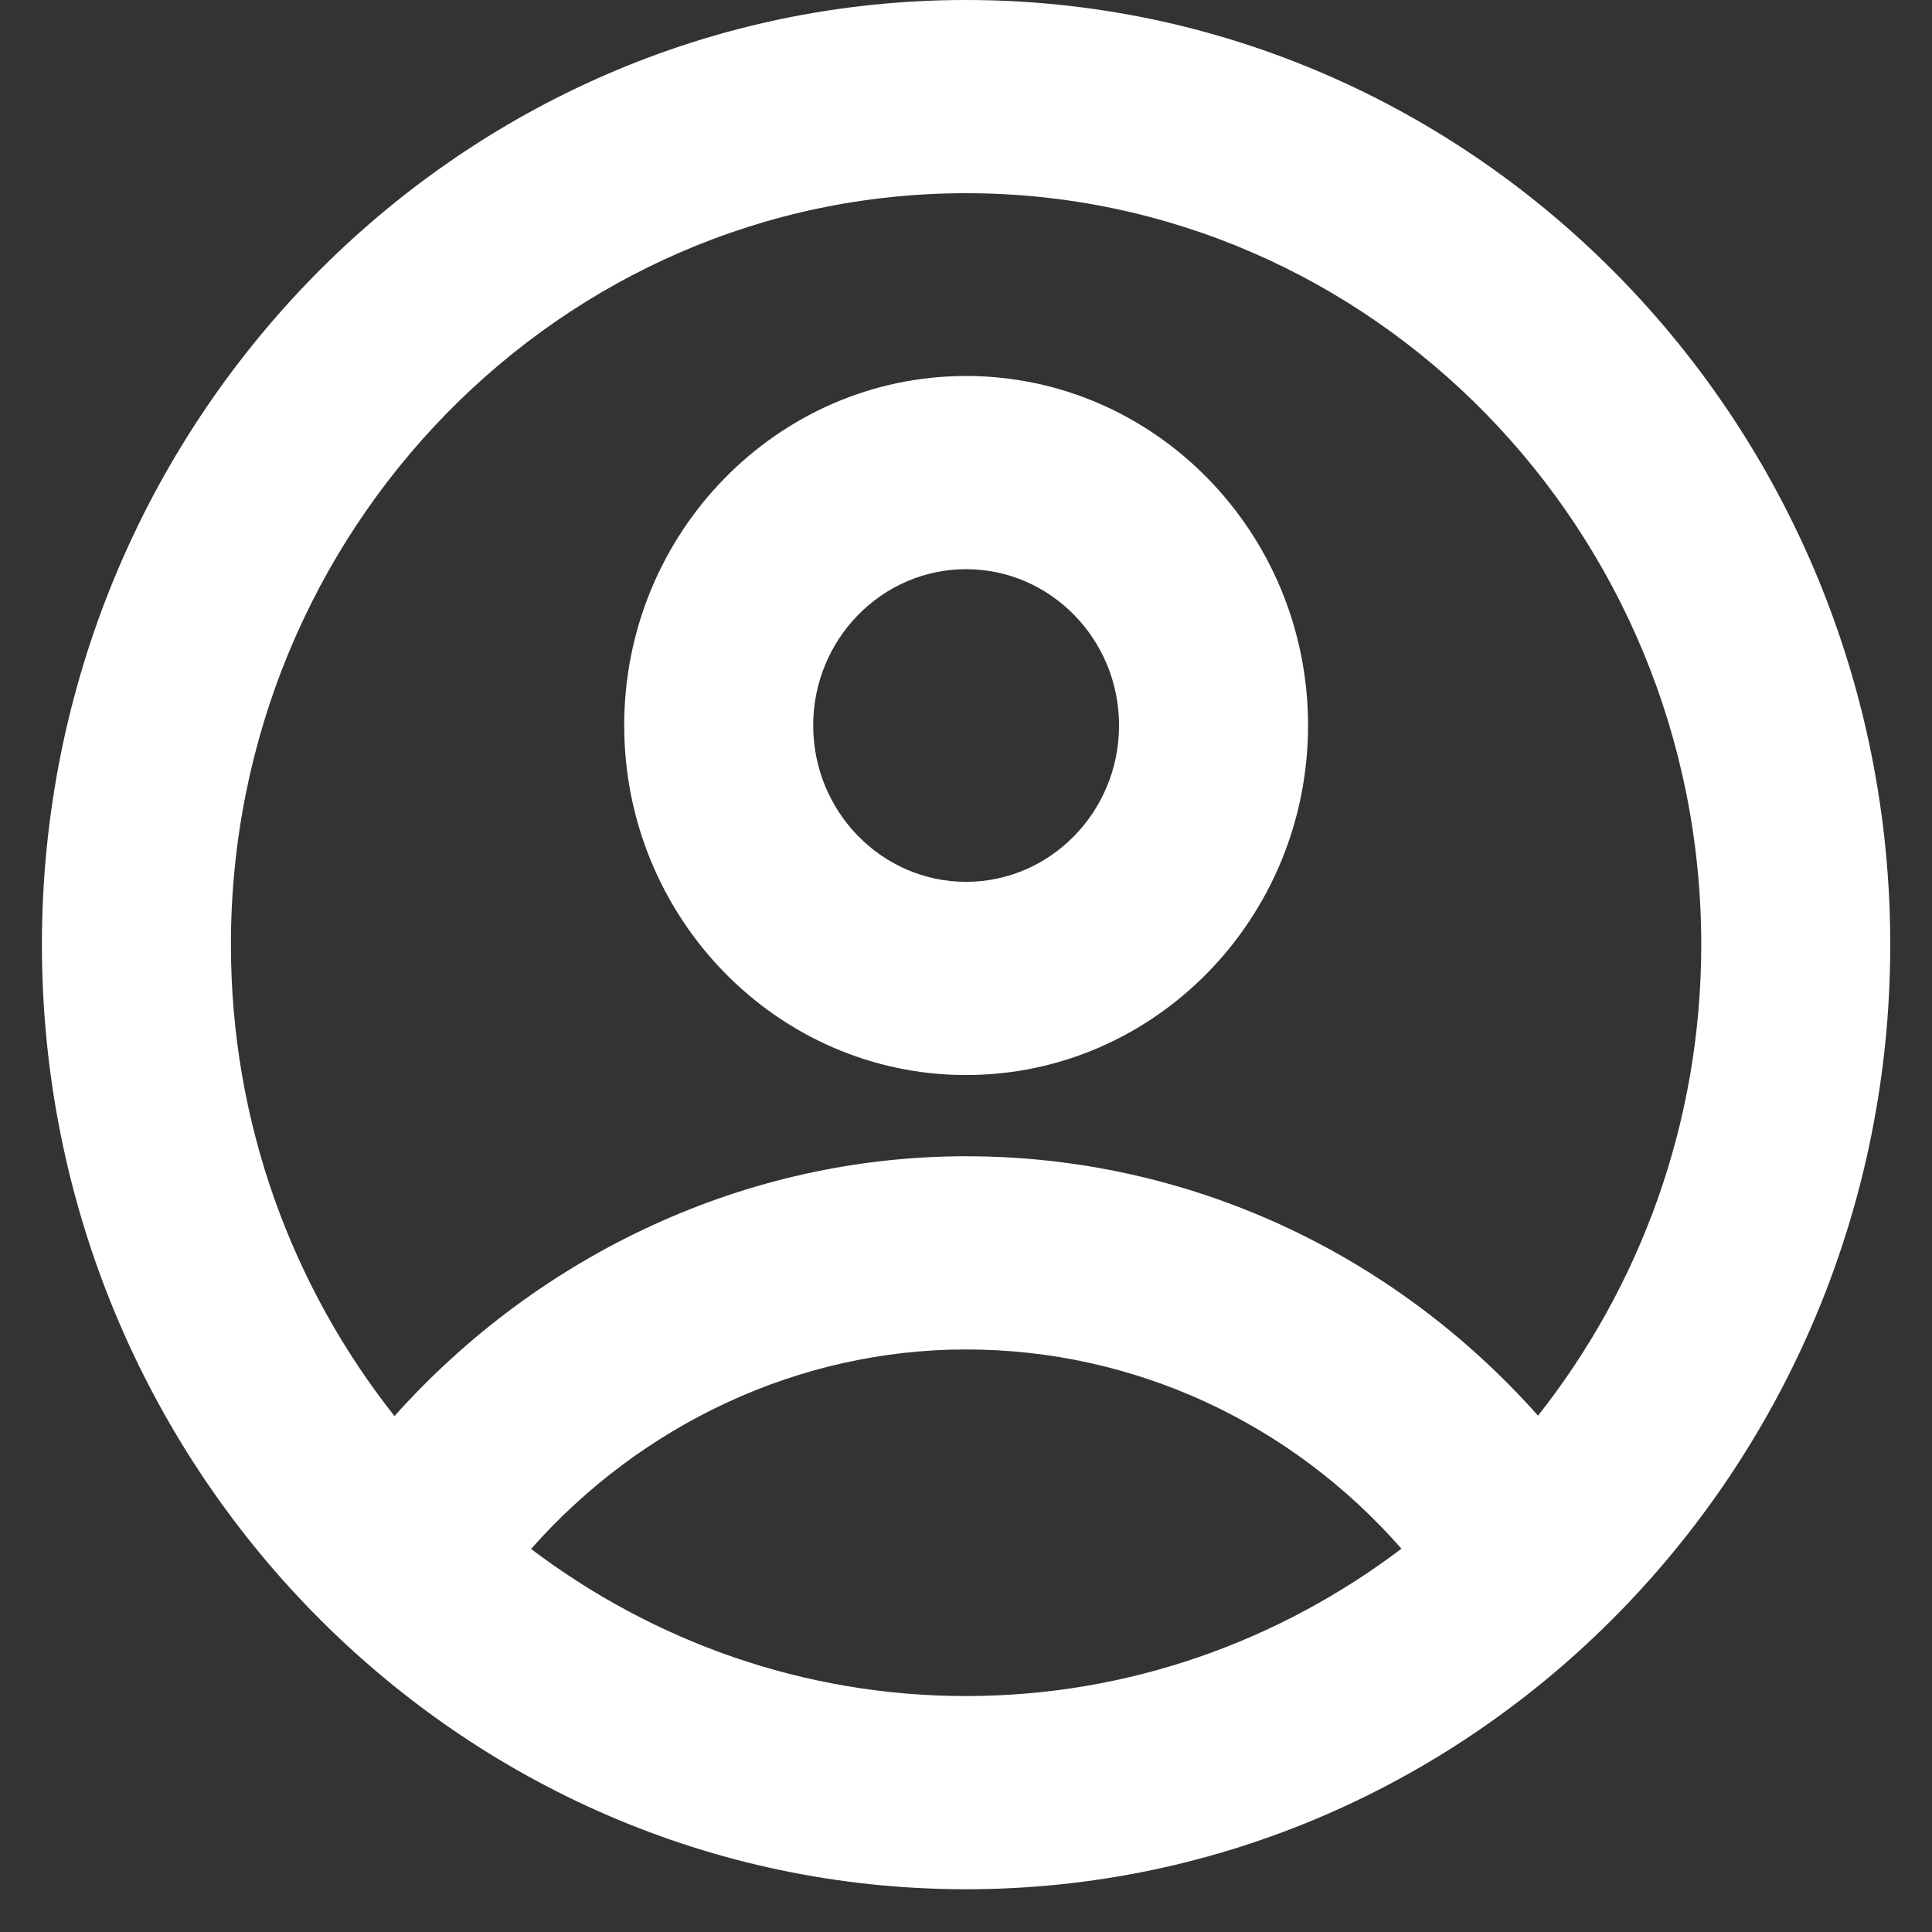
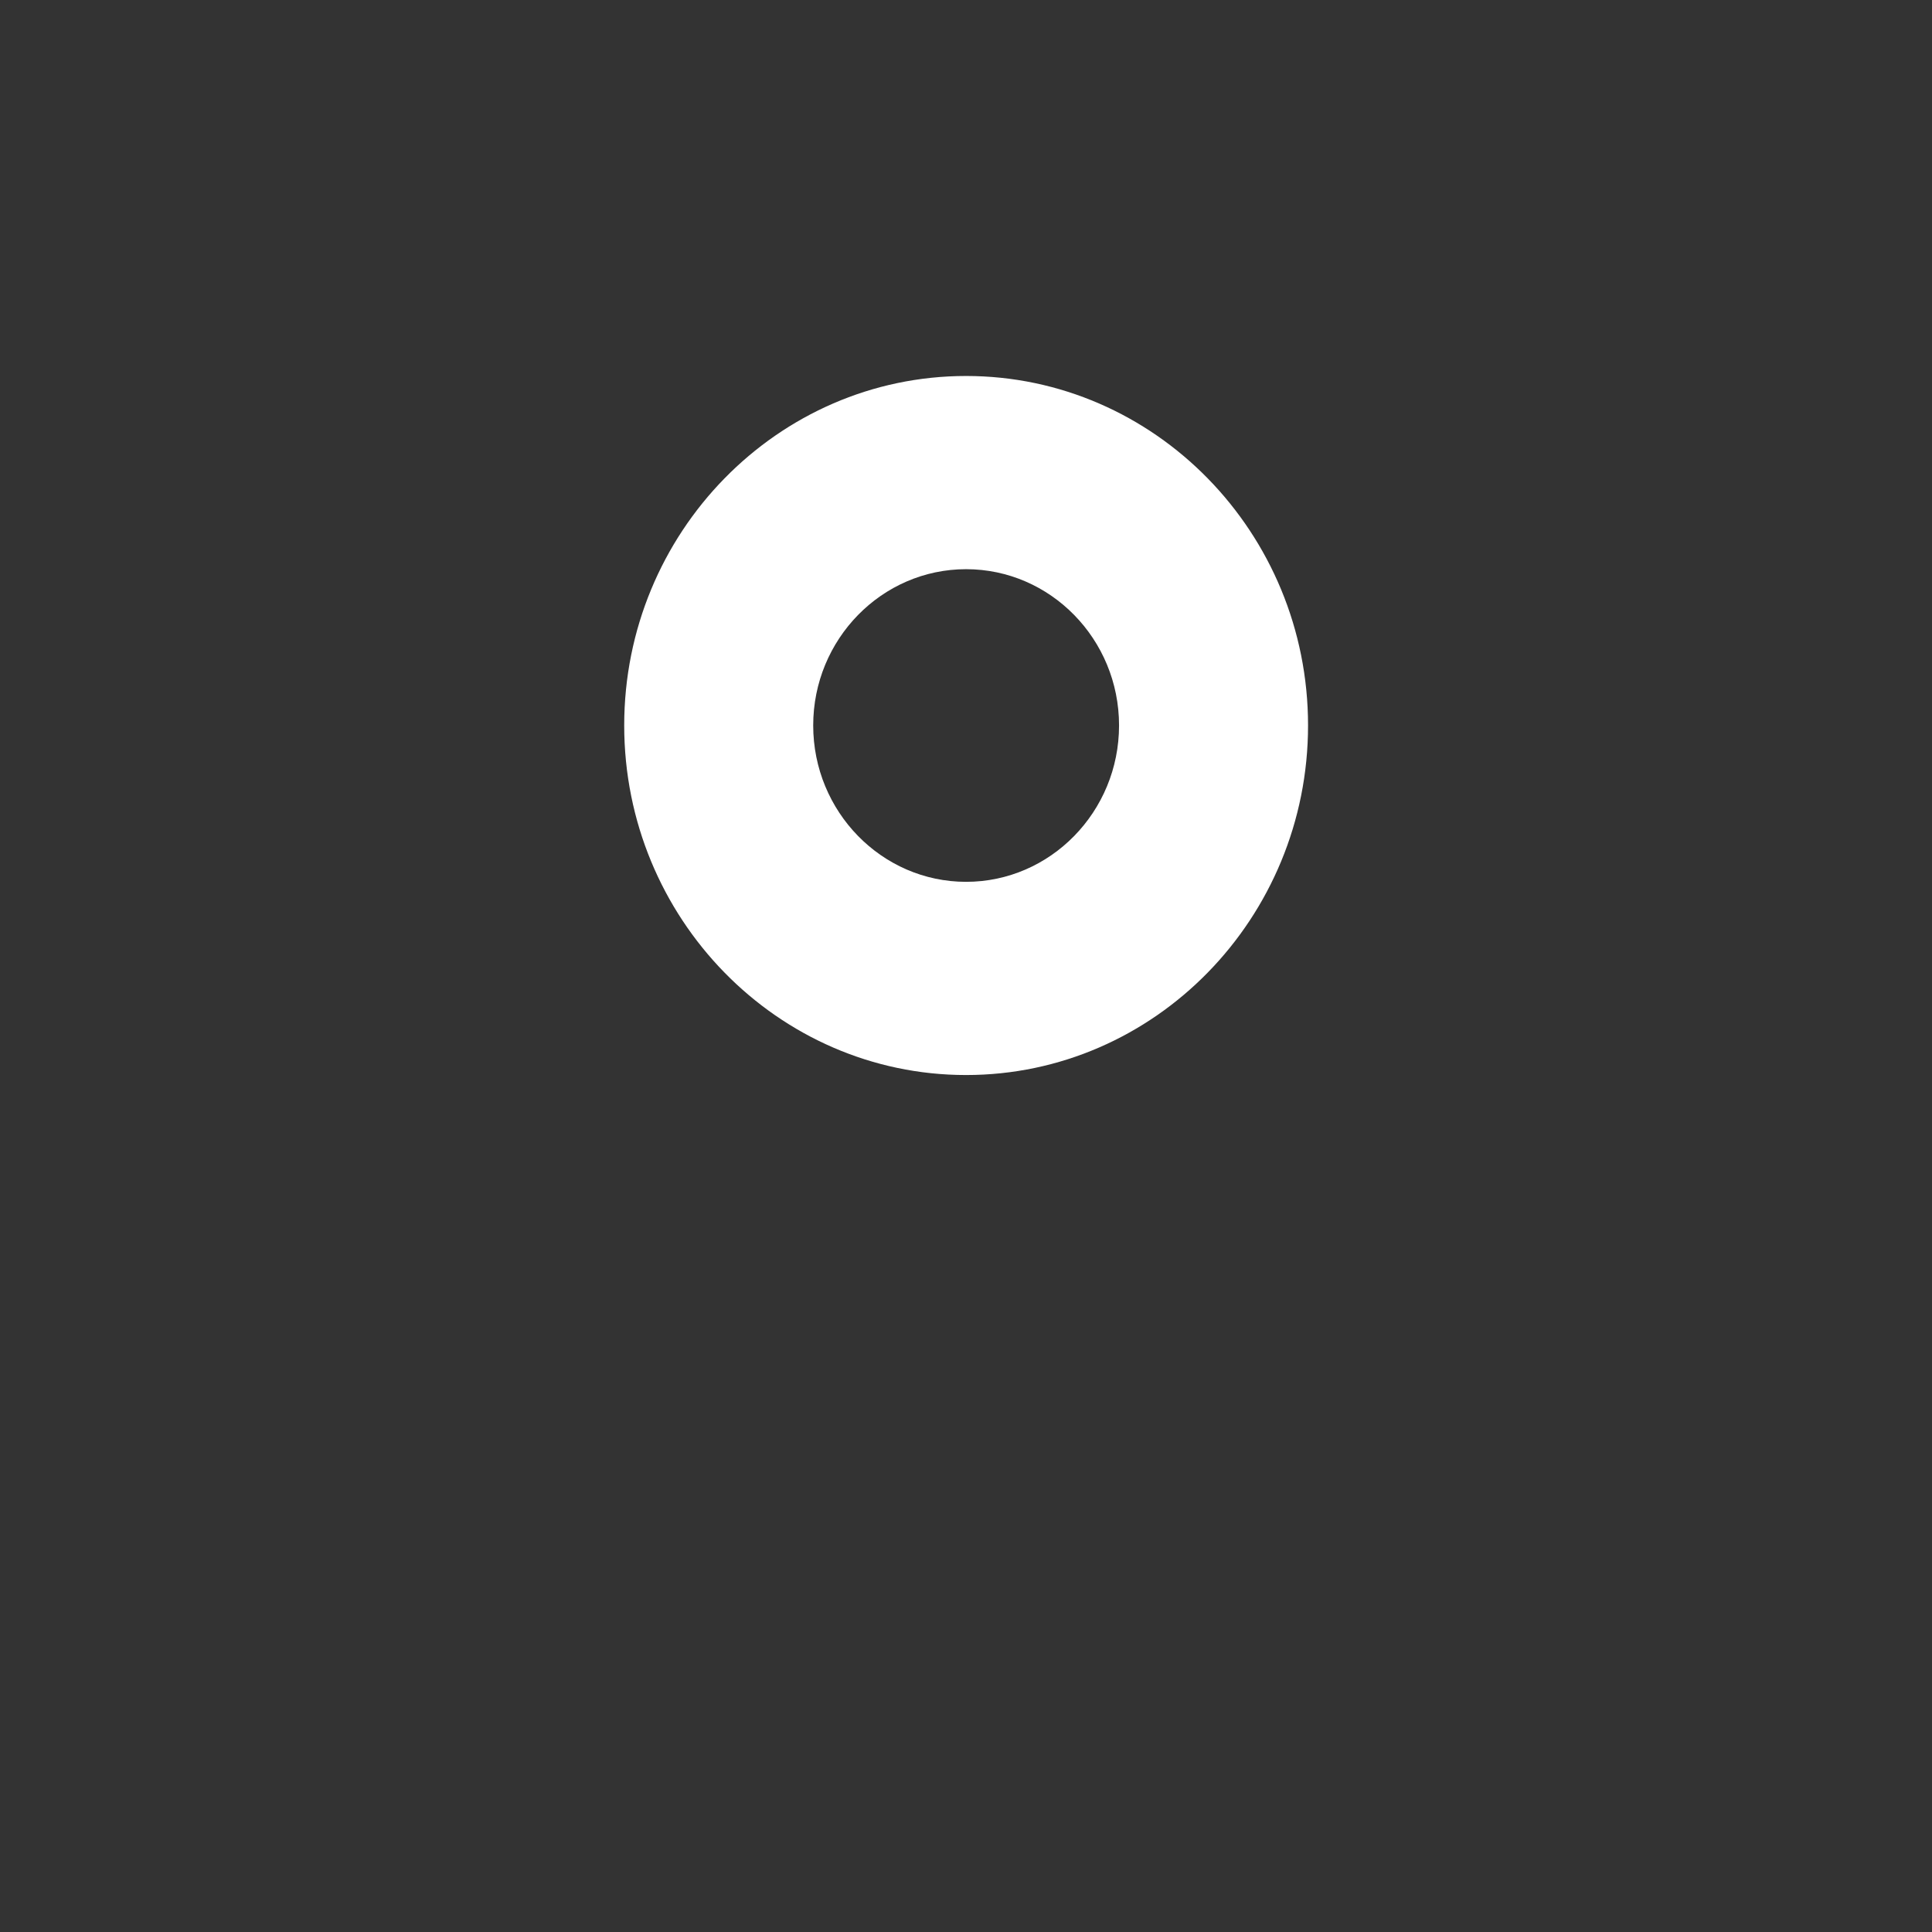
<svg xmlns="http://www.w3.org/2000/svg" width="23px" height="23px" viewBox="0 0 23 23" version="1.1">
  <rect x="0" y="0" width="23" height="23" fill="#333333" stroke="none" />
  <g id="Page-1" stroke="none" stroke-width="1" fill="none" fill-rule="evenodd">
    <g id="D---Account" transform="translate(-1324, -39)" fill="#FFFFFF">
      <g id="Group-6" transform="translate(1323, 39)">
-         <path d="M19.31,16.853 C17.576,14.904 15.133,13.765 12.5,13.765 C9.889,13.765 7.427,14.924 5.696,16.858 C4.481,15.321 3.749,13.371 3.749,11.246 C3.749,6.313 7.676,2.3 12.5,2.3 C17.327,2.3 21.253,6.313 21.253,11.246 C21.253,13.368 20.522,15.318 19.31,16.853 M7.322,18.44 C8.633,16.956 10.51,16.065 12.5,16.065 C14.507,16.065 16.372,16.941 17.684,18.437 C16.231,19.535 14.441,20.191 12.5,20.191 C10.562,20.191 8.774,19.537 7.322,18.44 M12.5,0 C6.436,0 1.499,5.045 1.499,11.246 C1.499,17.447 6.436,22.491 12.5,22.491 C18.568,22.491 23.503,17.447 23.503,11.246 C23.503,5.045 18.568,0 12.5,0" id="Fill-1" />
        <path d="M12.501,10.498 C11.498,10.498 10.681,9.663 10.681,8.636 C10.681,7.61 11.498,6.776 12.501,6.776 C13.505,6.776 14.322,7.61 14.322,8.636 C14.322,9.663 13.505,10.498 12.501,10.498 M12.501,4.476 C10.257,4.476 8.431,6.342 8.431,8.636 C8.431,10.931 10.257,12.798 12.501,12.798 C14.746,12.798 16.572,10.931 16.572,8.636 C16.572,6.342 14.746,4.476 12.501,4.476" id="Fill-4" />
      </g>
    </g>
  </g>
</svg>